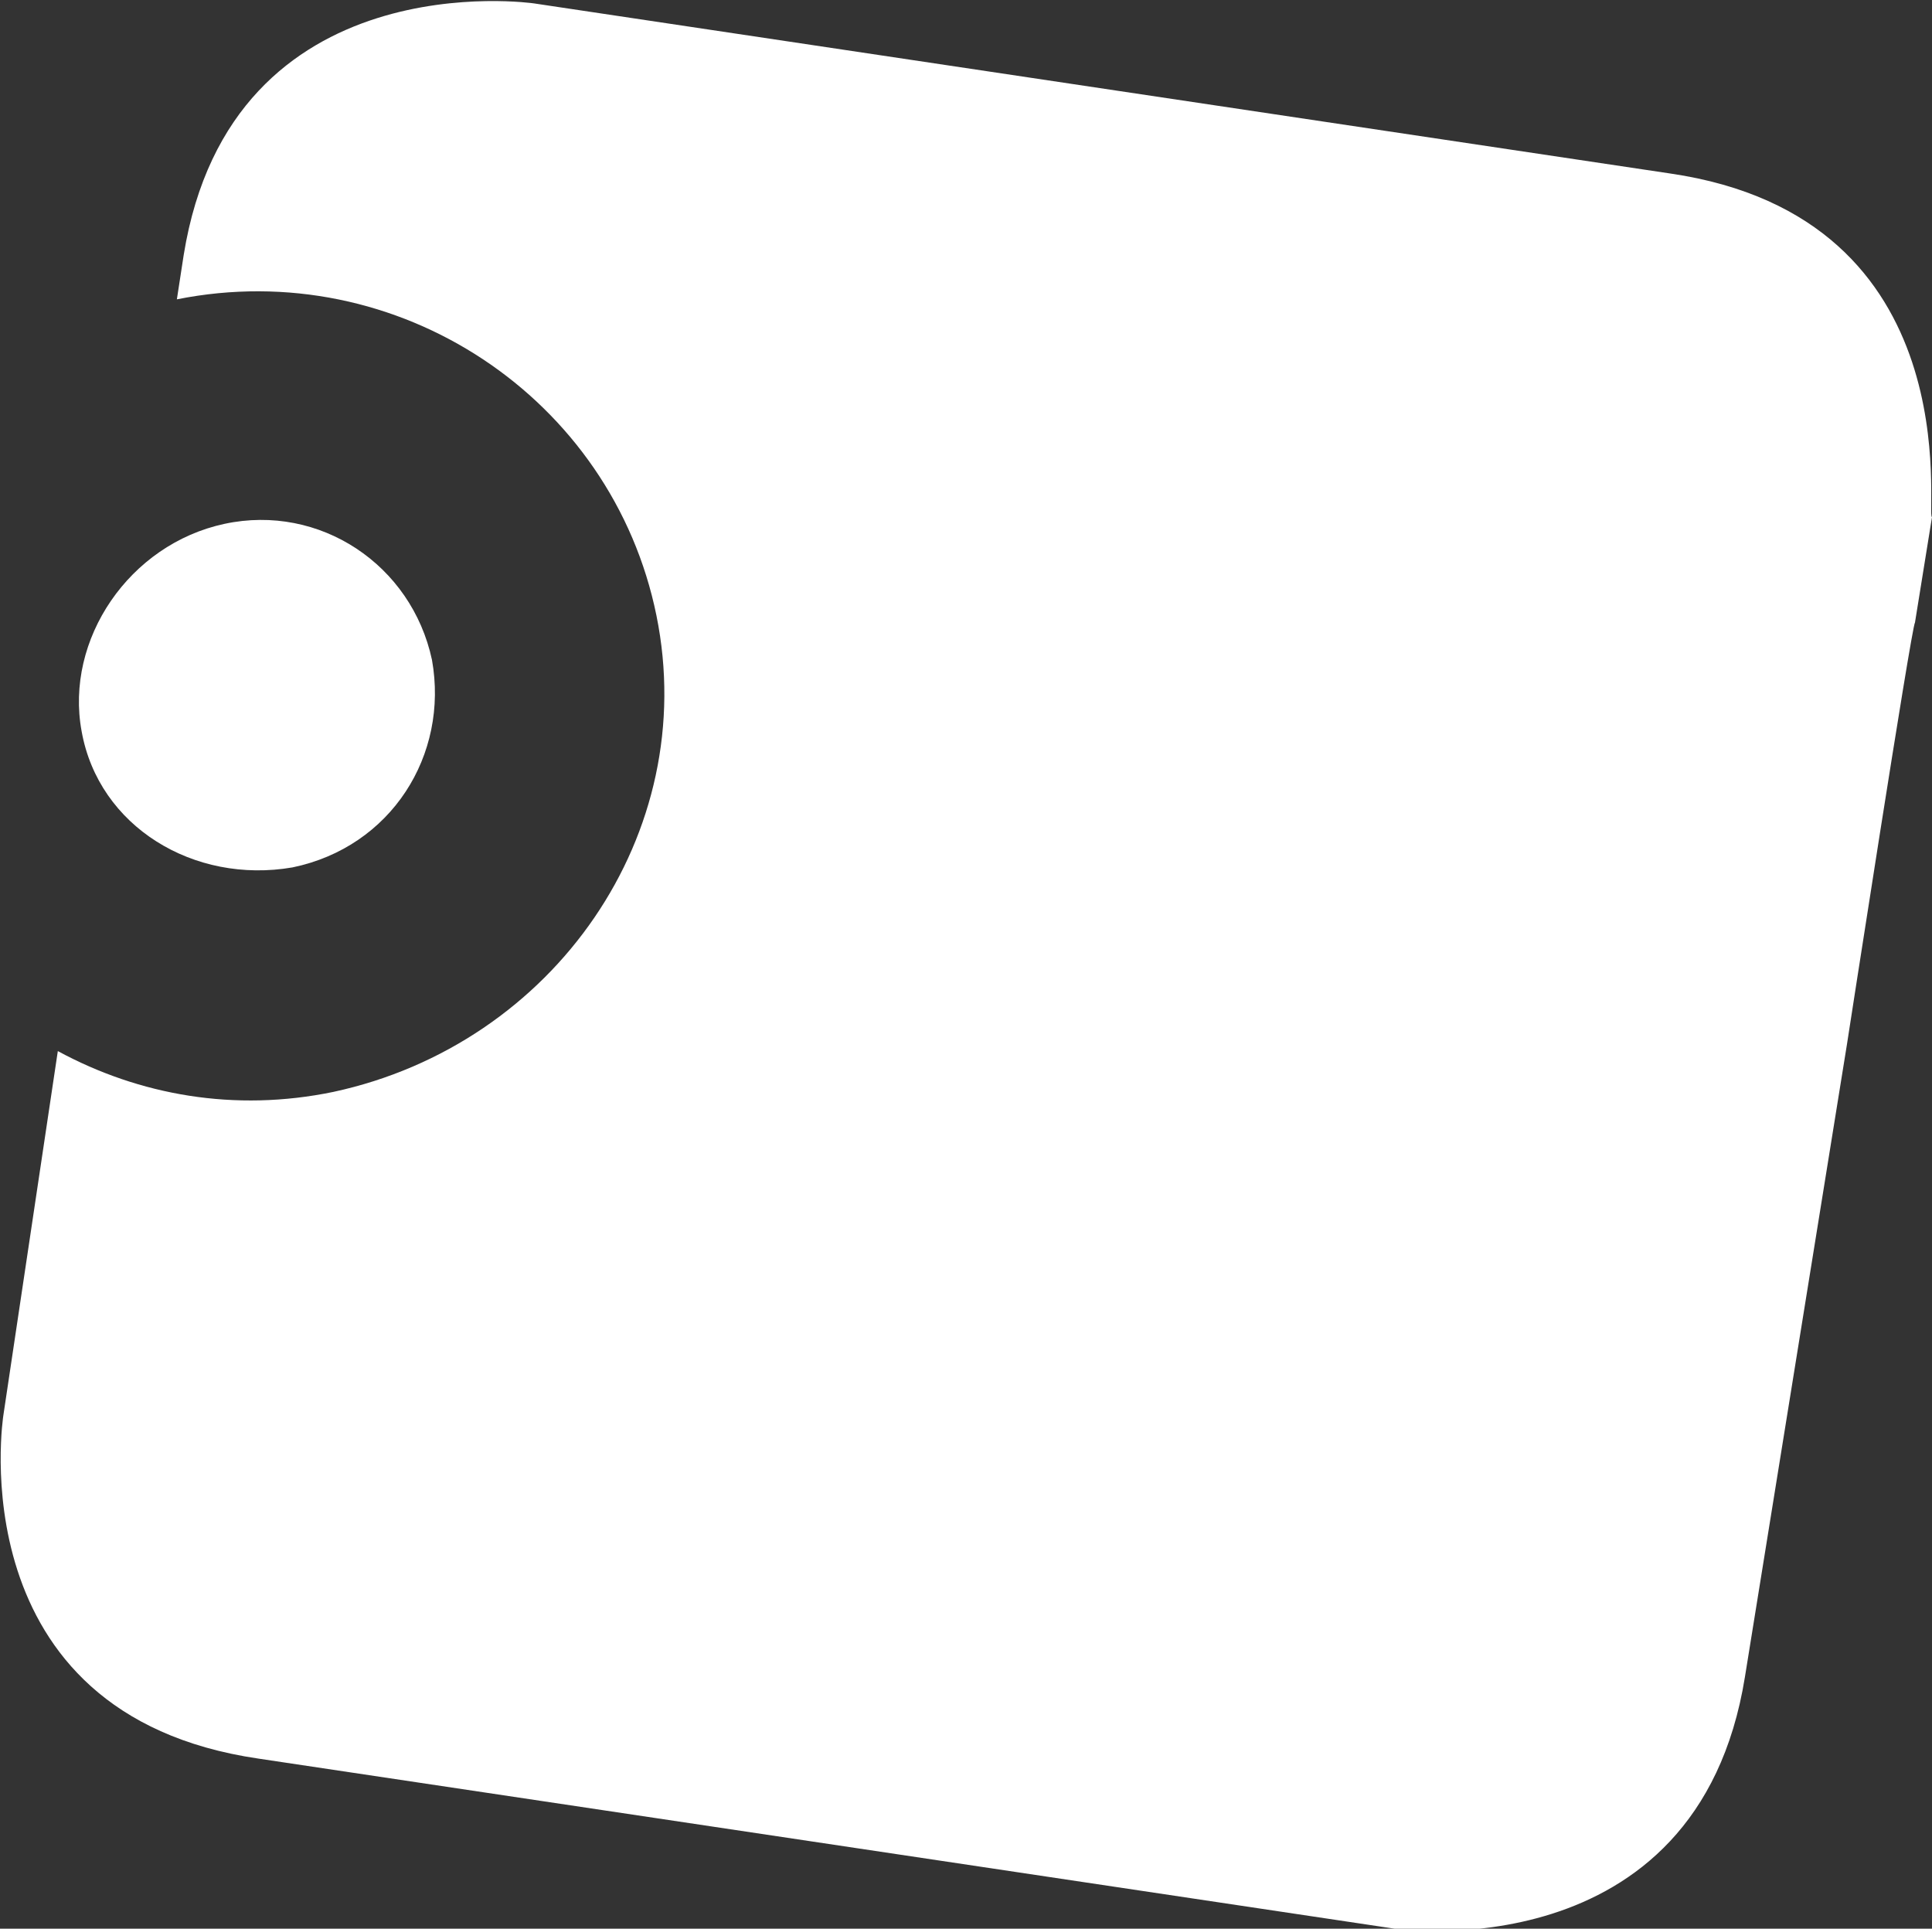
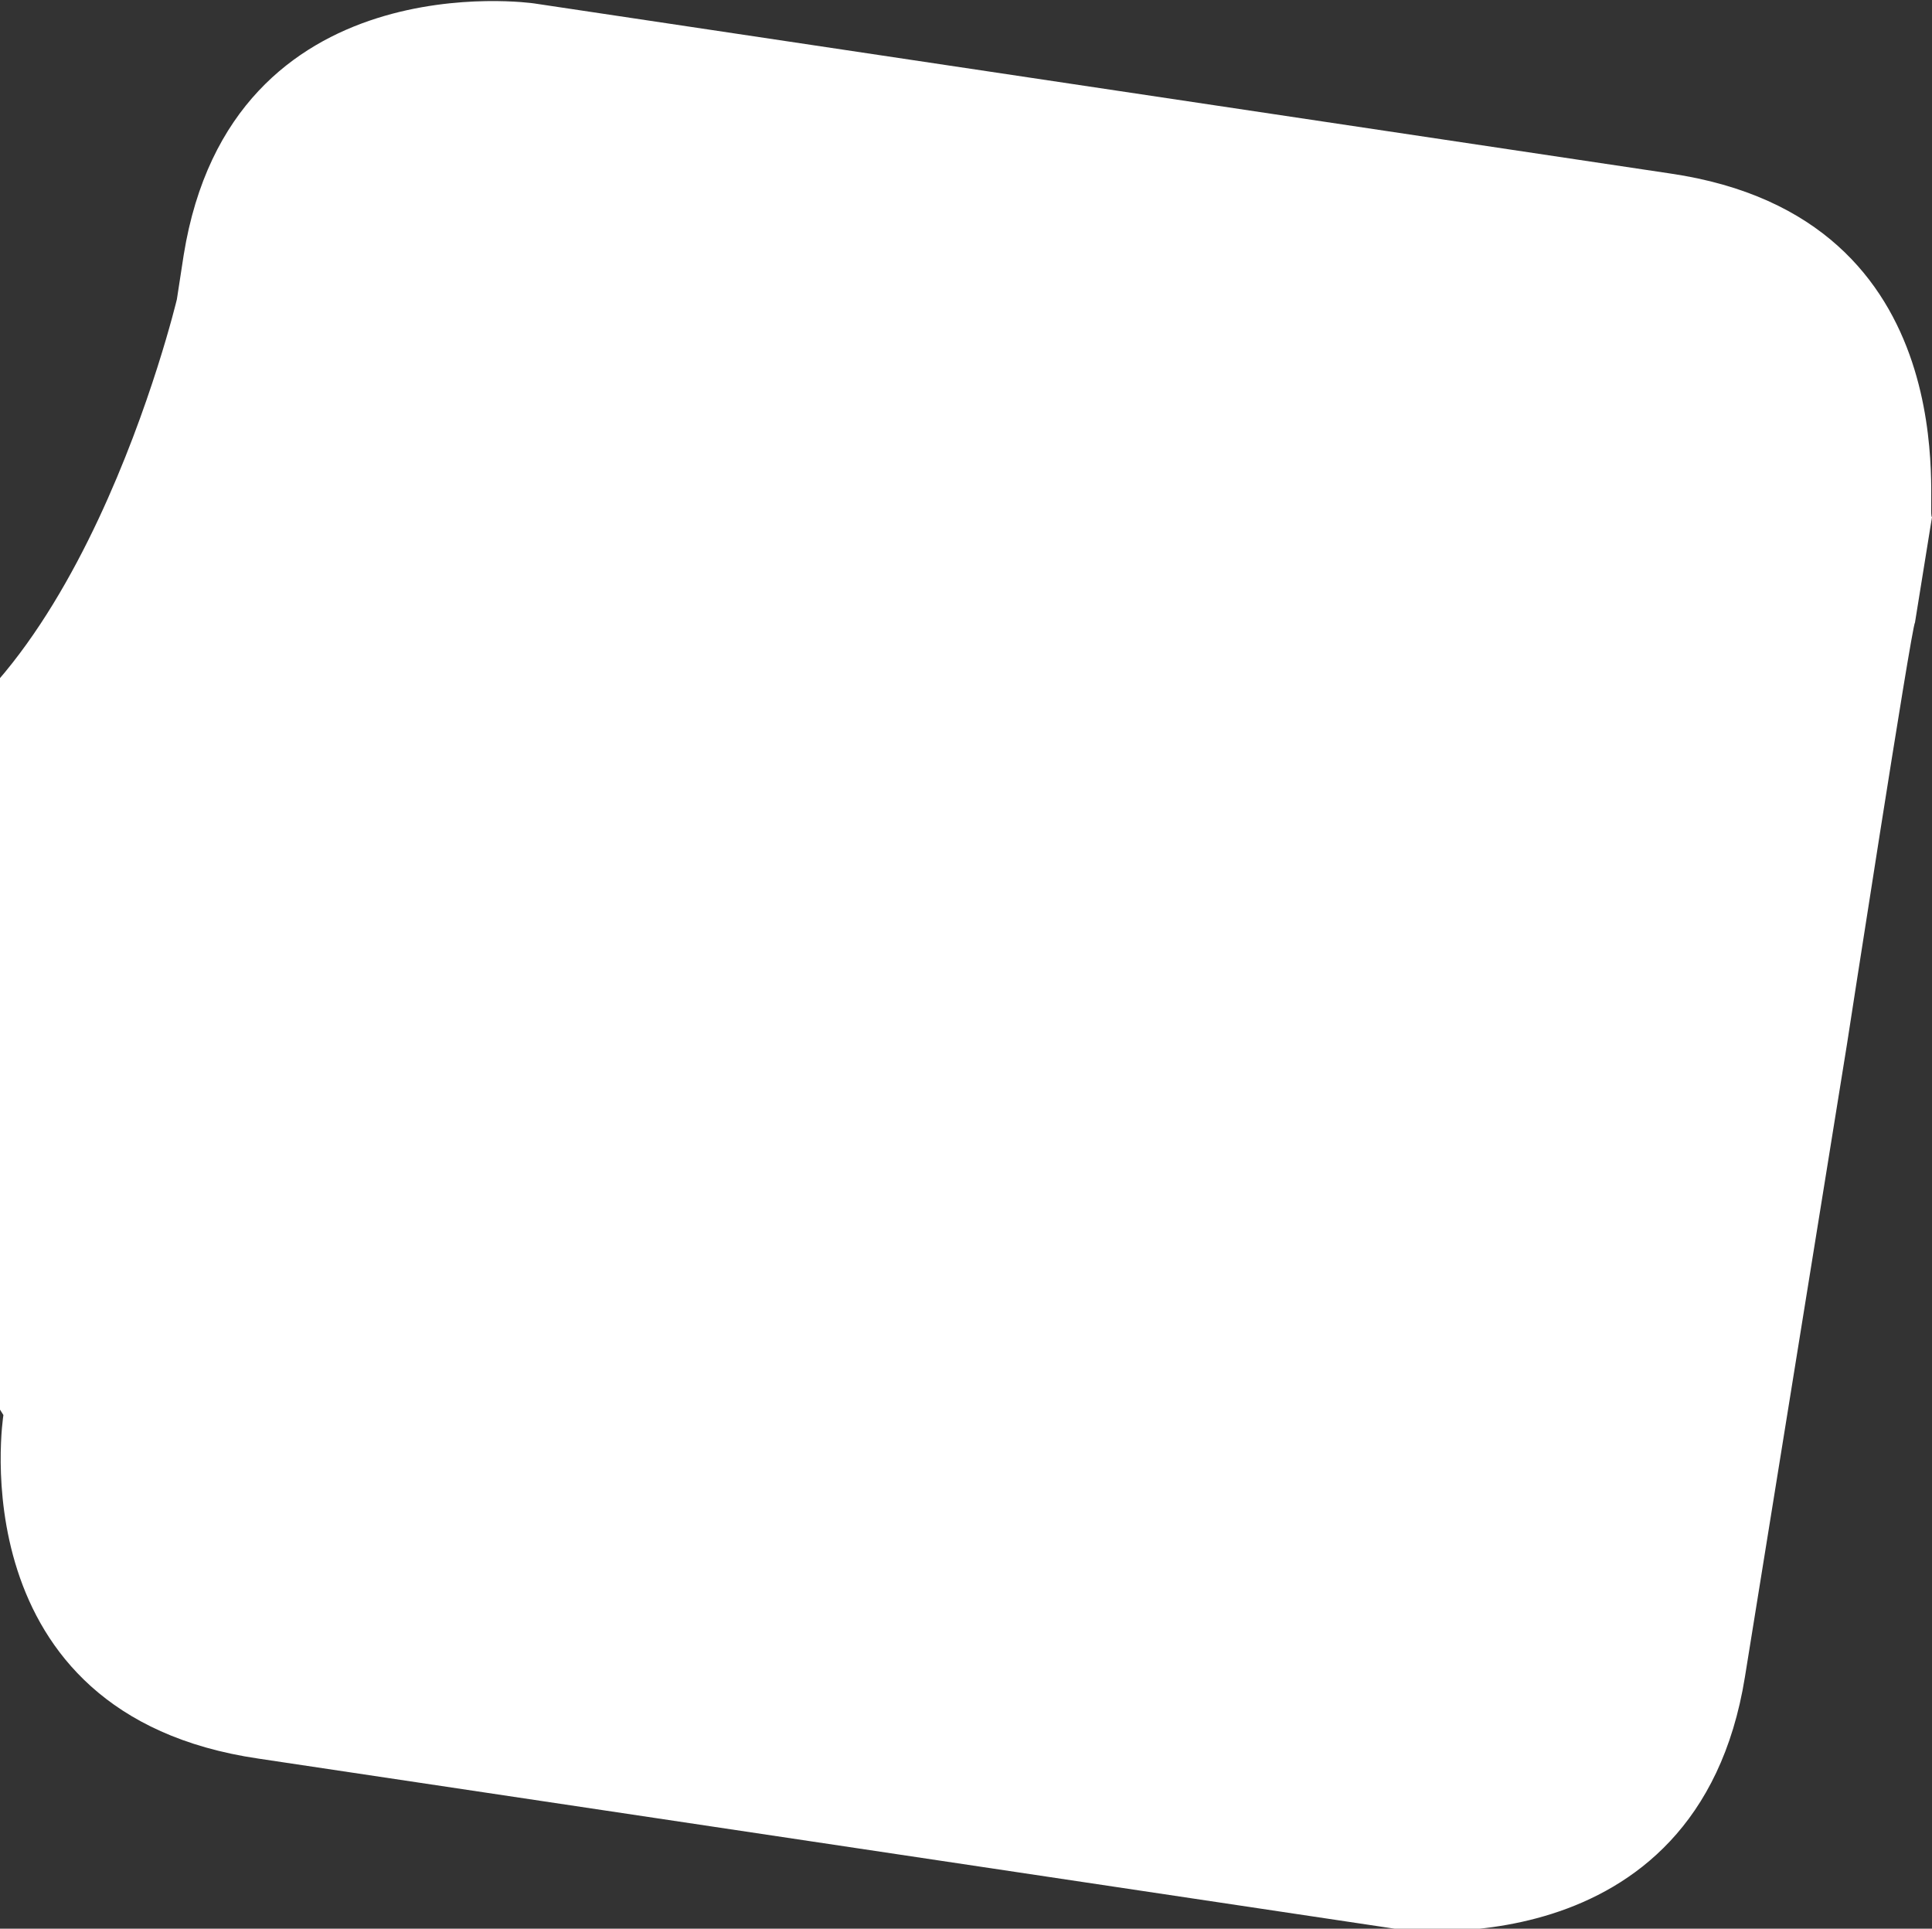
<svg xmlns="http://www.w3.org/2000/svg" version="1.1" id="Ebene_1" x="0px" y="0px" viewBox="0 0 56.8 56.7" style="enable-background:new 0 0 56.8 56.7;" xml:space="preserve">
  <rect x="0" y="0" width="56.8" height="56.7" fill="#333333" stroke="none" />
  <style type="text/css">
	.st0{fill:#FFFFFF;}
</style>
  <g>
    <g>
-       <path class="st0" d="M49.1,5.1l-33.4-5c0,0-8.9-1.3-10.3,7.4L5.2,8.8c6.5-1.3,12.8,2.9,14.1,9.3s-3,12.6-9.5,14    c-2.9,0.6-5.7,0.1-8.1-1.2L0.1,41.6c0,0-1.4,8.8,7.5,10.1l33.4,5c0,0,8.9,1.3,10.3-7.4l3-18.6c0,0,1.9-12.3,2-12.4l0.5-3.1    C56.6,15.2,58,6.4,49.1,5.1z" />
-       <path class="st0" d="M8.6,25.5c2.9-0.6,4.6-3.3,4.1-6.1c-0.6-2.8-3.3-4.6-6.1-4s-4.7,3.4-4.2,6.1C2.9,24.3,5.7,26,8.6,25.5" />
+       <path class="st0" d="M49.1,5.1l-33.4-5c0,0-8.9-1.3-10.3,7.4L5.2,8.8s-3,12.6-9.5,14    c-2.9,0.6-5.7,0.1-8.1-1.2L0.1,41.6c0,0-1.4,8.8,7.5,10.1l33.4,5c0,0,8.9,1.3,10.3-7.4l3-18.6c0,0,1.9-12.3,2-12.4l0.5-3.1    C56.6,15.2,58,6.4,49.1,5.1z" />
    </g>
  </g>
</svg>